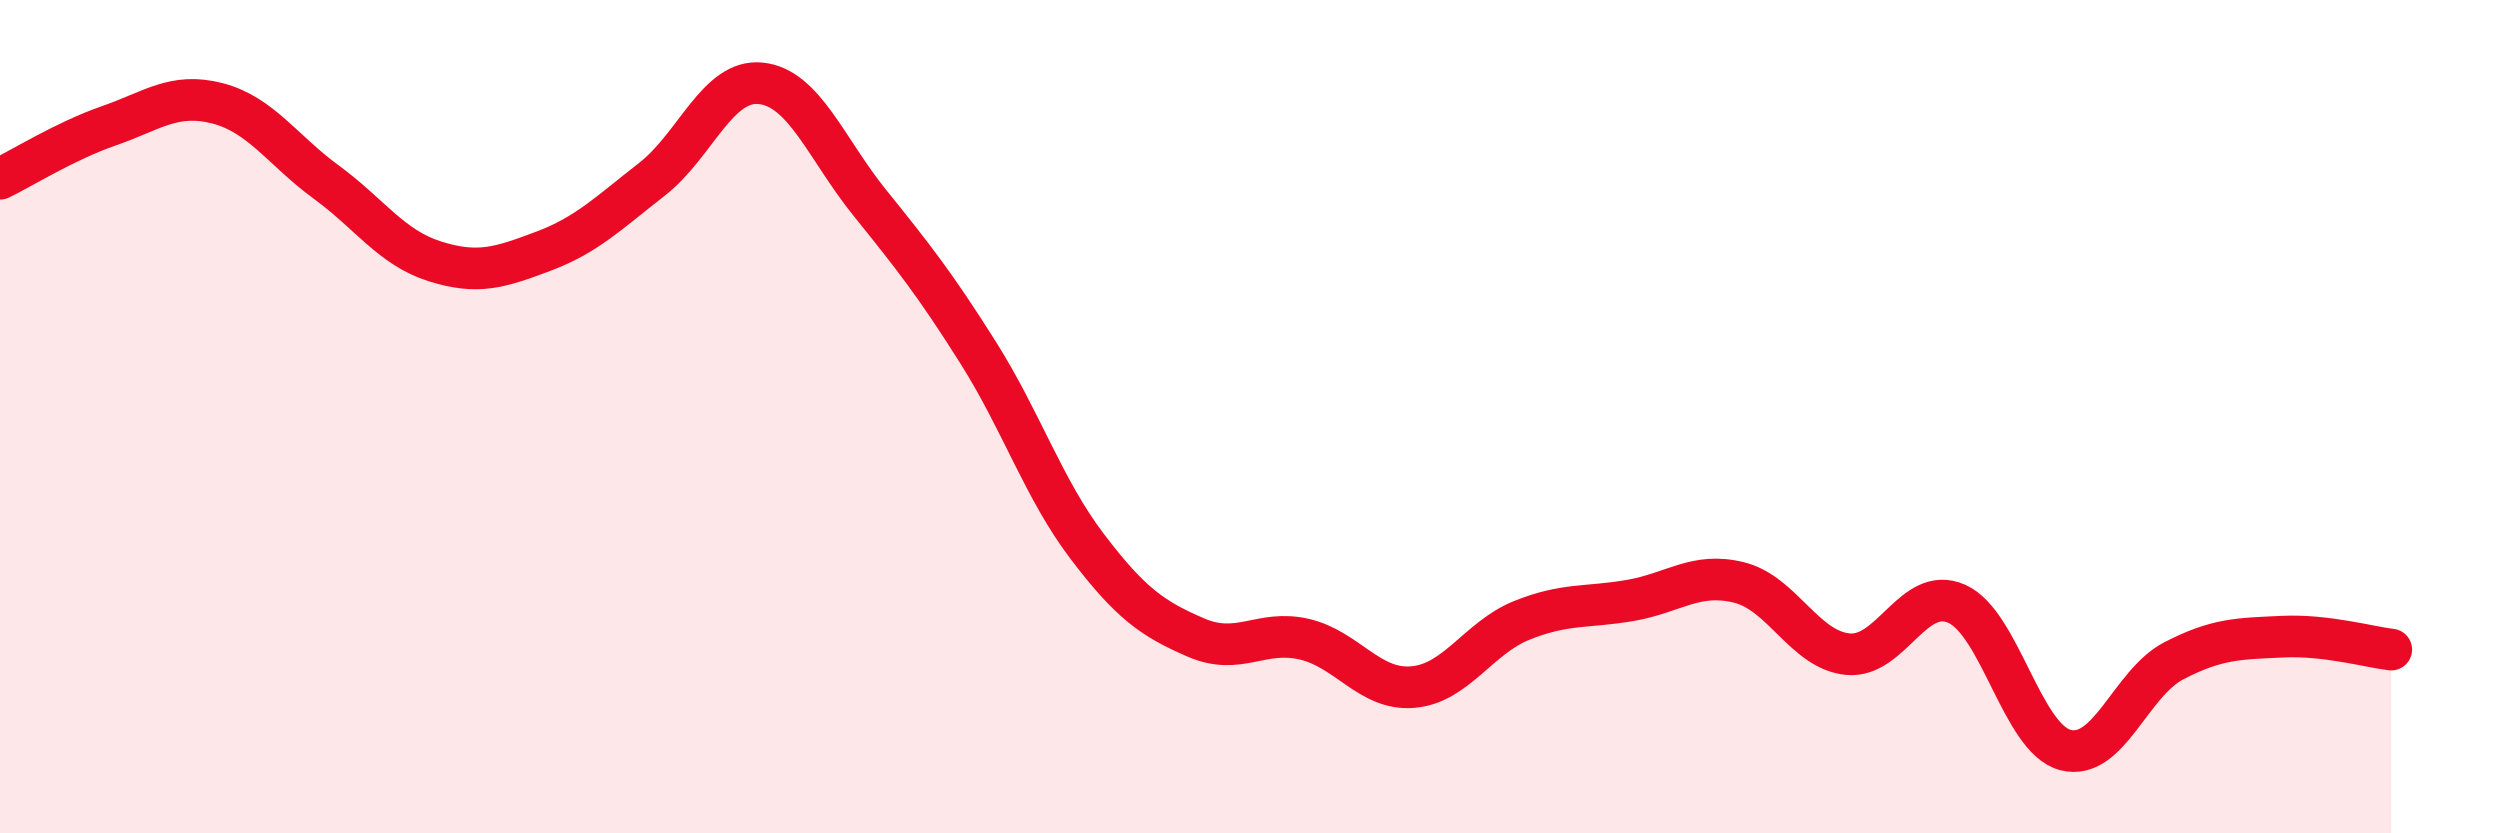
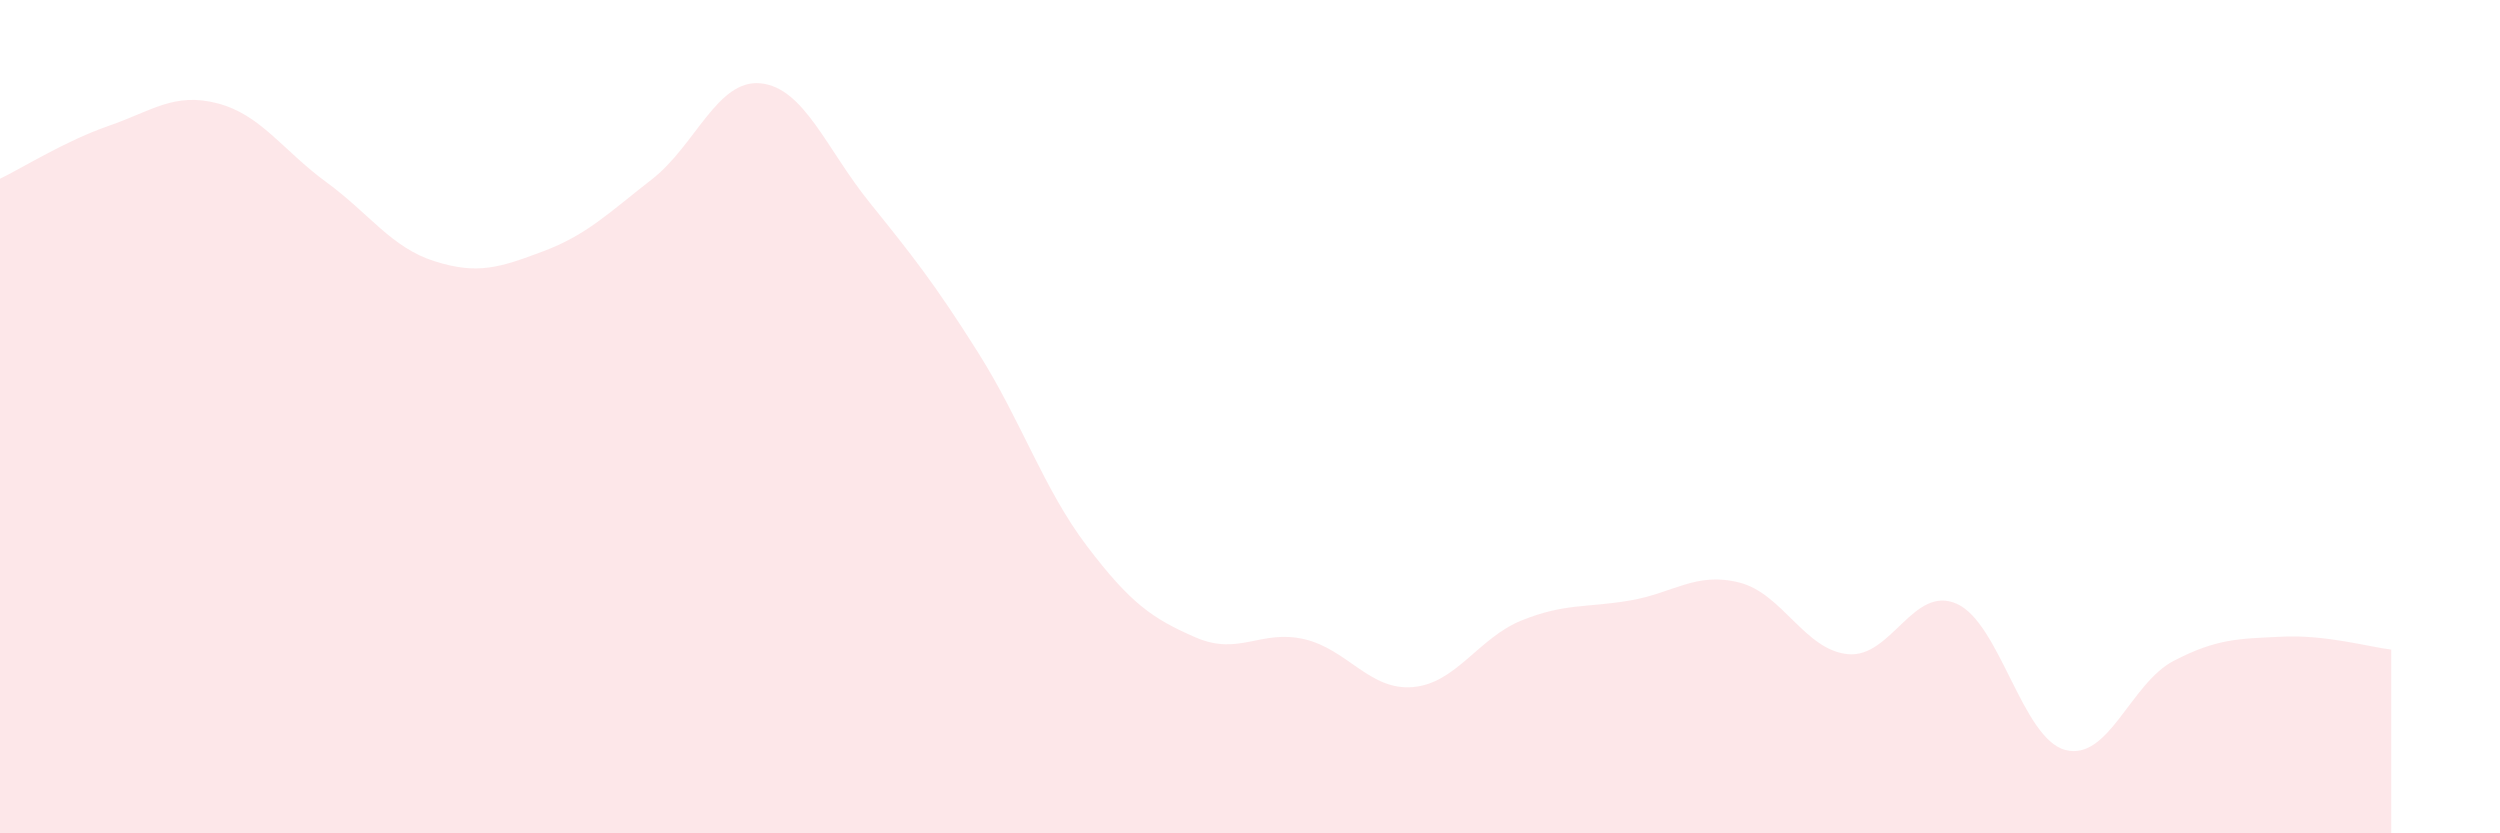
<svg xmlns="http://www.w3.org/2000/svg" width="60" height="20" viewBox="0 0 60 20">
  <path d="M 0,4.29 C 0.52,4.04 1.57,3.38 2.61,3.02 C 3.65,2.66 4.18,2.21 5.22,2.48 C 6.26,2.75 6.79,3.61 7.83,4.37 C 8.87,5.13 9.39,5.94 10.43,6.27 C 11.47,6.6 12,6.42 13.04,6.03 C 14.08,5.64 14.61,5.11 15.65,4.3 C 16.69,3.49 17.22,1.89 18.26,2 C 19.3,2.11 19.83,3.57 20.87,4.86 C 21.91,6.15 22.44,6.82 23.48,8.47 C 24.52,10.12 25.05,11.74 26.09,13.11 C 27.13,14.48 27.66,14.85 28.7,15.3 C 29.74,15.75 30.26,15.1 31.3,15.34 C 32.34,15.58 32.87,16.58 33.91,16.49 C 34.95,16.4 35.48,15.31 36.52,14.89 C 37.56,14.47 38.09,14.59 39.13,14.41 C 40.17,14.23 40.7,13.72 41.74,13.98 C 42.78,14.24 43.31,15.6 44.35,15.7 C 45.39,15.8 45.92,14.03 46.96,14.49 C 48,14.95 48.53,17.73 49.57,18 C 50.61,18.27 51.13,16.4 52.17,15.86 C 53.21,15.32 53.74,15.33 54.78,15.28 C 55.82,15.23 56.87,15.53 57.39,15.59L57.39 20L0 20Z" fill="#EB0A25" opacity="0.1" stroke-linecap="round" stroke-linejoin="round" />
-   <path d="M 0,4.29 C 0.52,4.04 1.57,3.38 2.61,3.02 C 3.65,2.66 4.18,2.21 5.22,2.48 C 6.26,2.75 6.79,3.61 7.83,4.37 C 8.87,5.13 9.39,5.94 10.43,6.27 C 11.47,6.6 12,6.42 13.04,6.03 C 14.08,5.64 14.61,5.11 15.65,4.3 C 16.69,3.49 17.22,1.89 18.26,2 C 19.3,2.11 19.83,3.57 20.87,4.86 C 21.91,6.15 22.44,6.82 23.48,8.47 C 24.52,10.12 25.05,11.74 26.09,13.11 C 27.13,14.48 27.66,14.85 28.7,15.3 C 29.74,15.75 30.26,15.1 31.3,15.34 C 32.34,15.58 32.87,16.58 33.91,16.49 C 34.95,16.4 35.48,15.31 36.52,14.89 C 37.56,14.47 38.09,14.59 39.13,14.41 C 40.17,14.23 40.7,13.72 41.74,13.98 C 42.78,14.24 43.31,15.6 44.35,15.7 C 45.39,15.8 45.92,14.03 46.96,14.49 C 48,14.95 48.53,17.73 49.57,18 C 50.61,18.27 51.13,16.4 52.17,15.86 C 53.21,15.32 53.74,15.33 54.78,15.28 C 55.82,15.23 56.87,15.53 57.39,15.59" stroke="#EB0A25" stroke-width="1" fill="none" stroke-linecap="round" stroke-linejoin="round" />
</svg>